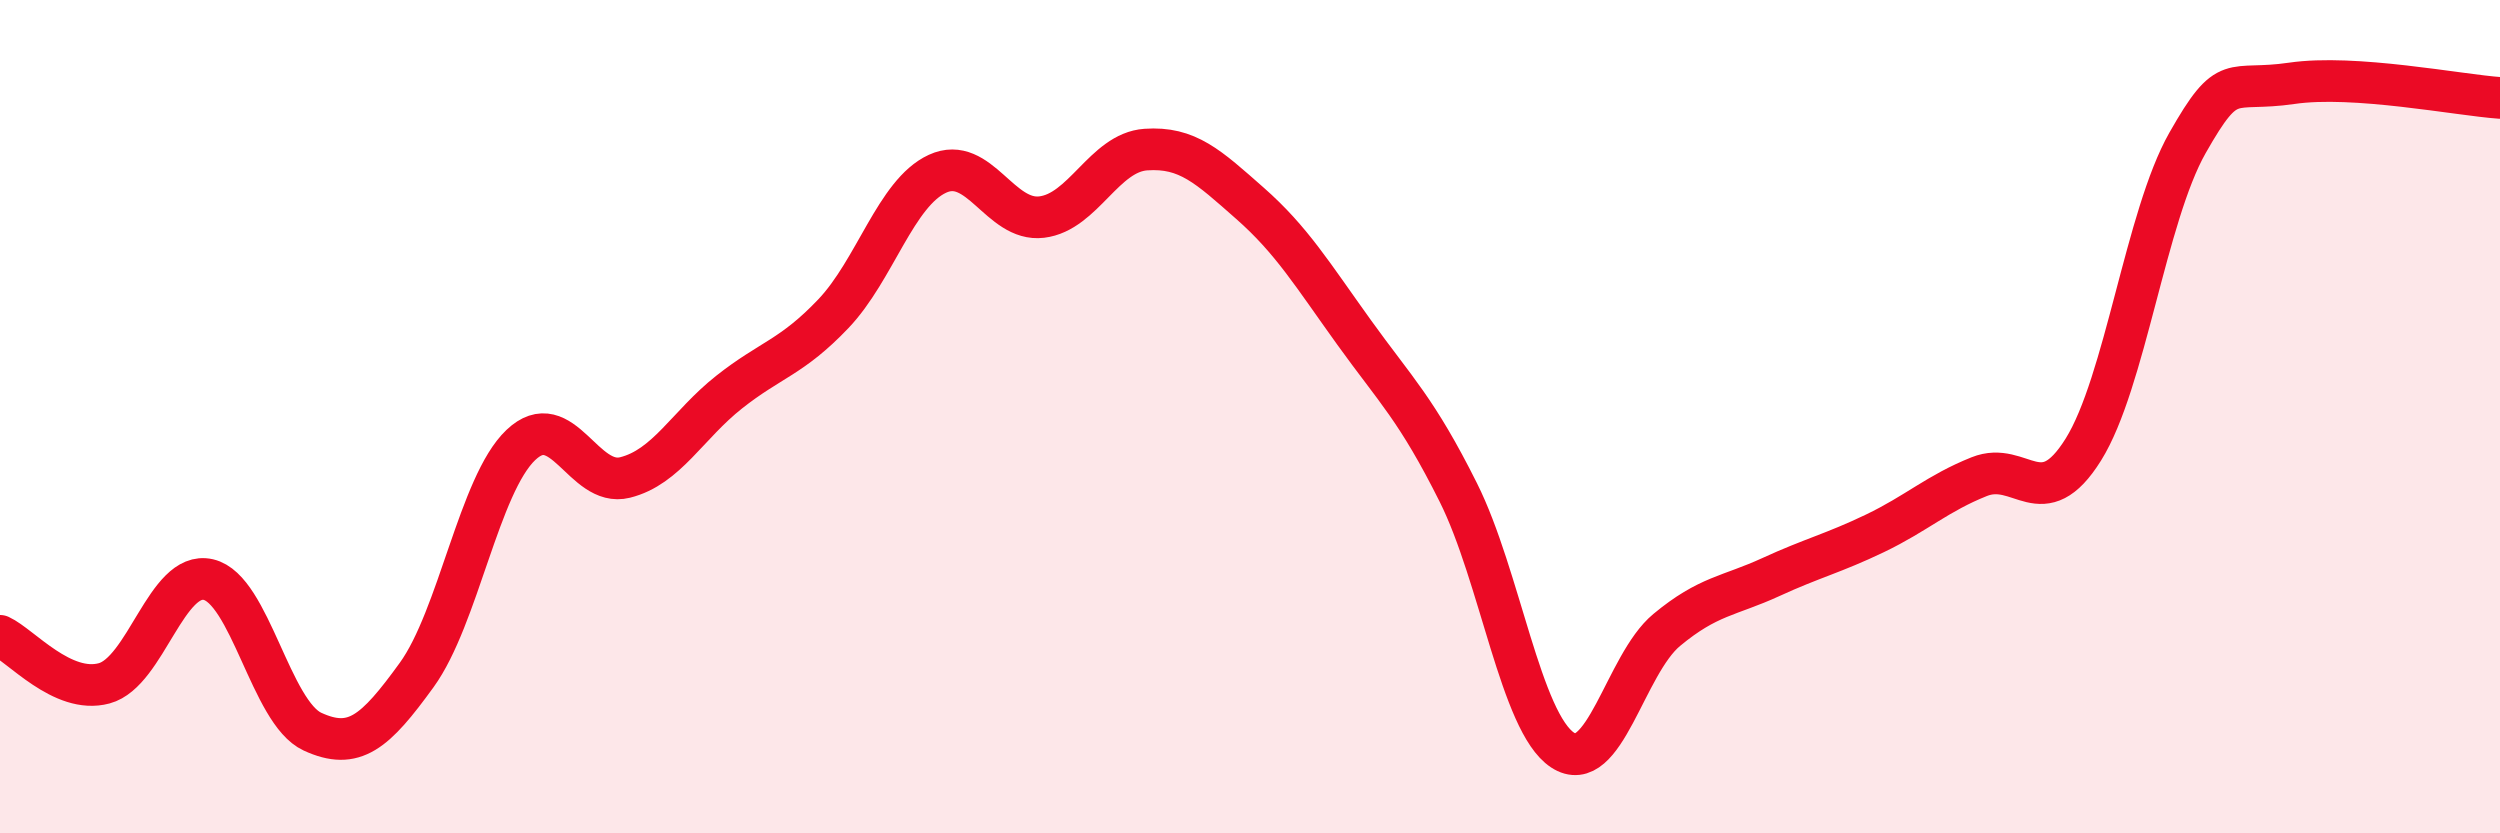
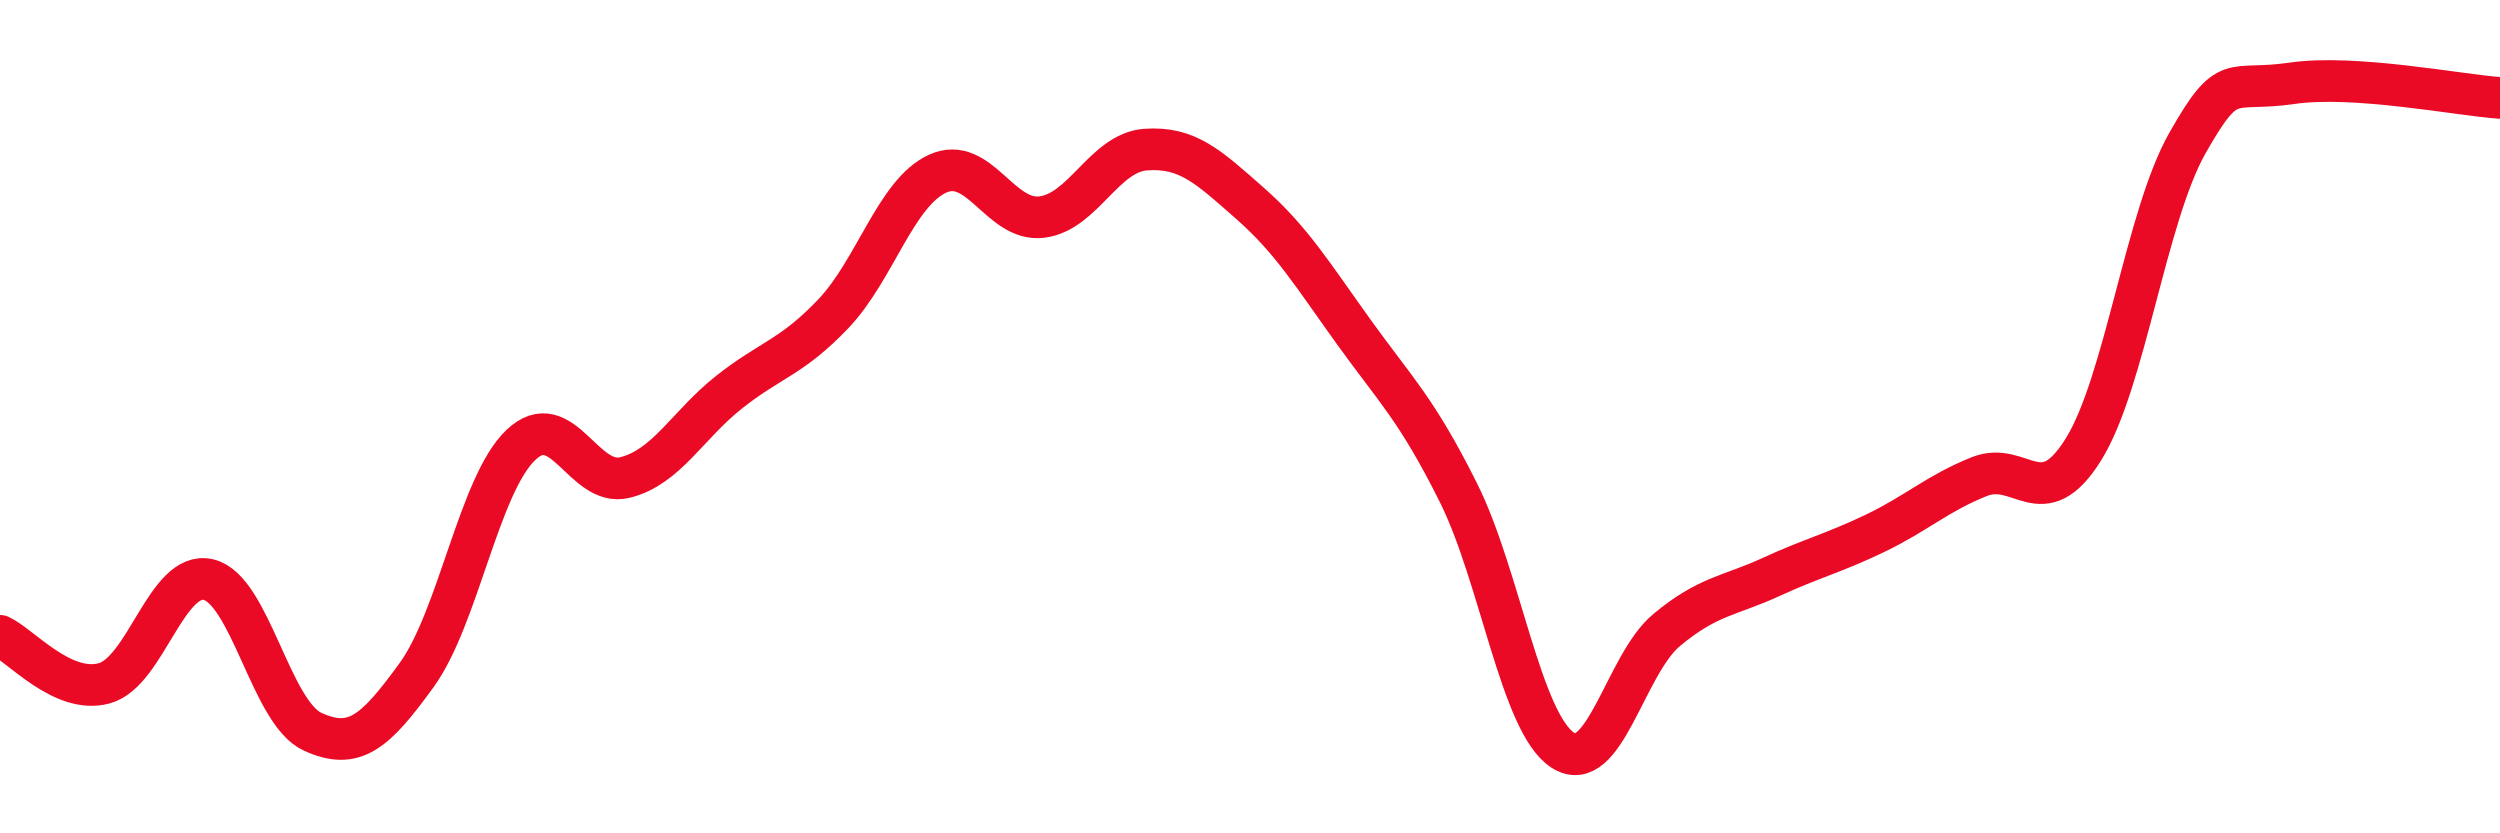
<svg xmlns="http://www.w3.org/2000/svg" width="60" height="20" viewBox="0 0 60 20">
-   <path d="M 0,15.26 C 0.5,15.49 1.5,16.67 2.5,16.4 C 3.5,16.13 4,13.68 5,13.91 C 6,14.14 6.5,17.1 7.5,17.56 C 8.5,18.02 9,17.58 10,16.2 C 11,14.82 11.5,11.63 12.5,10.68 C 13.5,9.73 14,11.71 15,11.46 C 16,11.21 16.5,10.2 17.5,9.41 C 18.5,8.62 19,8.58 20,7.53 C 21,6.48 21.5,4.63 22.5,4.17 C 23.5,3.71 24,5.33 25,5.21 C 26,5.09 26.5,3.66 27.5,3.59 C 28.5,3.52 29,4 30,4.88 C 31,5.76 31.5,6.59 32.5,7.98 C 33.5,9.37 34,9.82 35,11.82 C 36,13.82 36.5,17.34 37.5,18 C 38.5,18.66 39,15.95 40,15.12 C 41,14.29 41.5,14.31 42.5,13.85 C 43.5,13.39 44,13.28 45,12.8 C 46,12.32 46.5,11.84 47.5,11.44 C 48.5,11.04 49,12.39 50,10.79 C 51,9.19 51.5,5.19 52.5,3.43 C 53.5,1.67 53.5,2.22 55,2 C 56.5,1.78 59,2.28 60,2.35L60 20L0 20Z" fill="#EB0A25" opacity="0.1" stroke-linecap="round" stroke-linejoin="round" />
  <path d="M 0,15.26 C 0.5,15.49 1.5,16.67 2.5,16.4 C 3.5,16.13 4,13.68 5,13.91 C 6,14.14 6.5,17.1 7.5,17.56 C 8.5,18.02 9,17.58 10,16.2 C 11,14.82 11.5,11.63 12.5,10.68 C 13.5,9.73 14,11.71 15,11.46 C 16,11.21 16.5,10.2 17.5,9.41 C 18.5,8.62 19,8.58 20,7.53 C 21,6.48 21.5,4.63 22.5,4.17 C 23.5,3.71 24,5.33 25,5.21 C 26,5.09 26.5,3.66 27.5,3.59 C 28.5,3.52 29,4 30,4.88 C 31,5.76 31.5,6.59 32.5,7.98 C 33.5,9.37 34,9.82 35,11.82 C 36,13.82 36.5,17.34 37.5,18 C 38.5,18.66 39,15.95 40,15.12 C 41,14.29 41.5,14.31 42.5,13.85 C 43.5,13.39 44,13.28 45,12.8 C 46,12.32 46.5,11.84 47.5,11.44 C 48.5,11.04 49,12.39 50,10.79 C 51,9.19 51.5,5.19 52.5,3.43 C 53.5,1.67 53.5,2.22 55,2 C 56.5,1.78 59,2.28 60,2.35" stroke="#EB0A25" stroke-width="1" fill="none" stroke-linecap="round" stroke-linejoin="round" />
</svg>